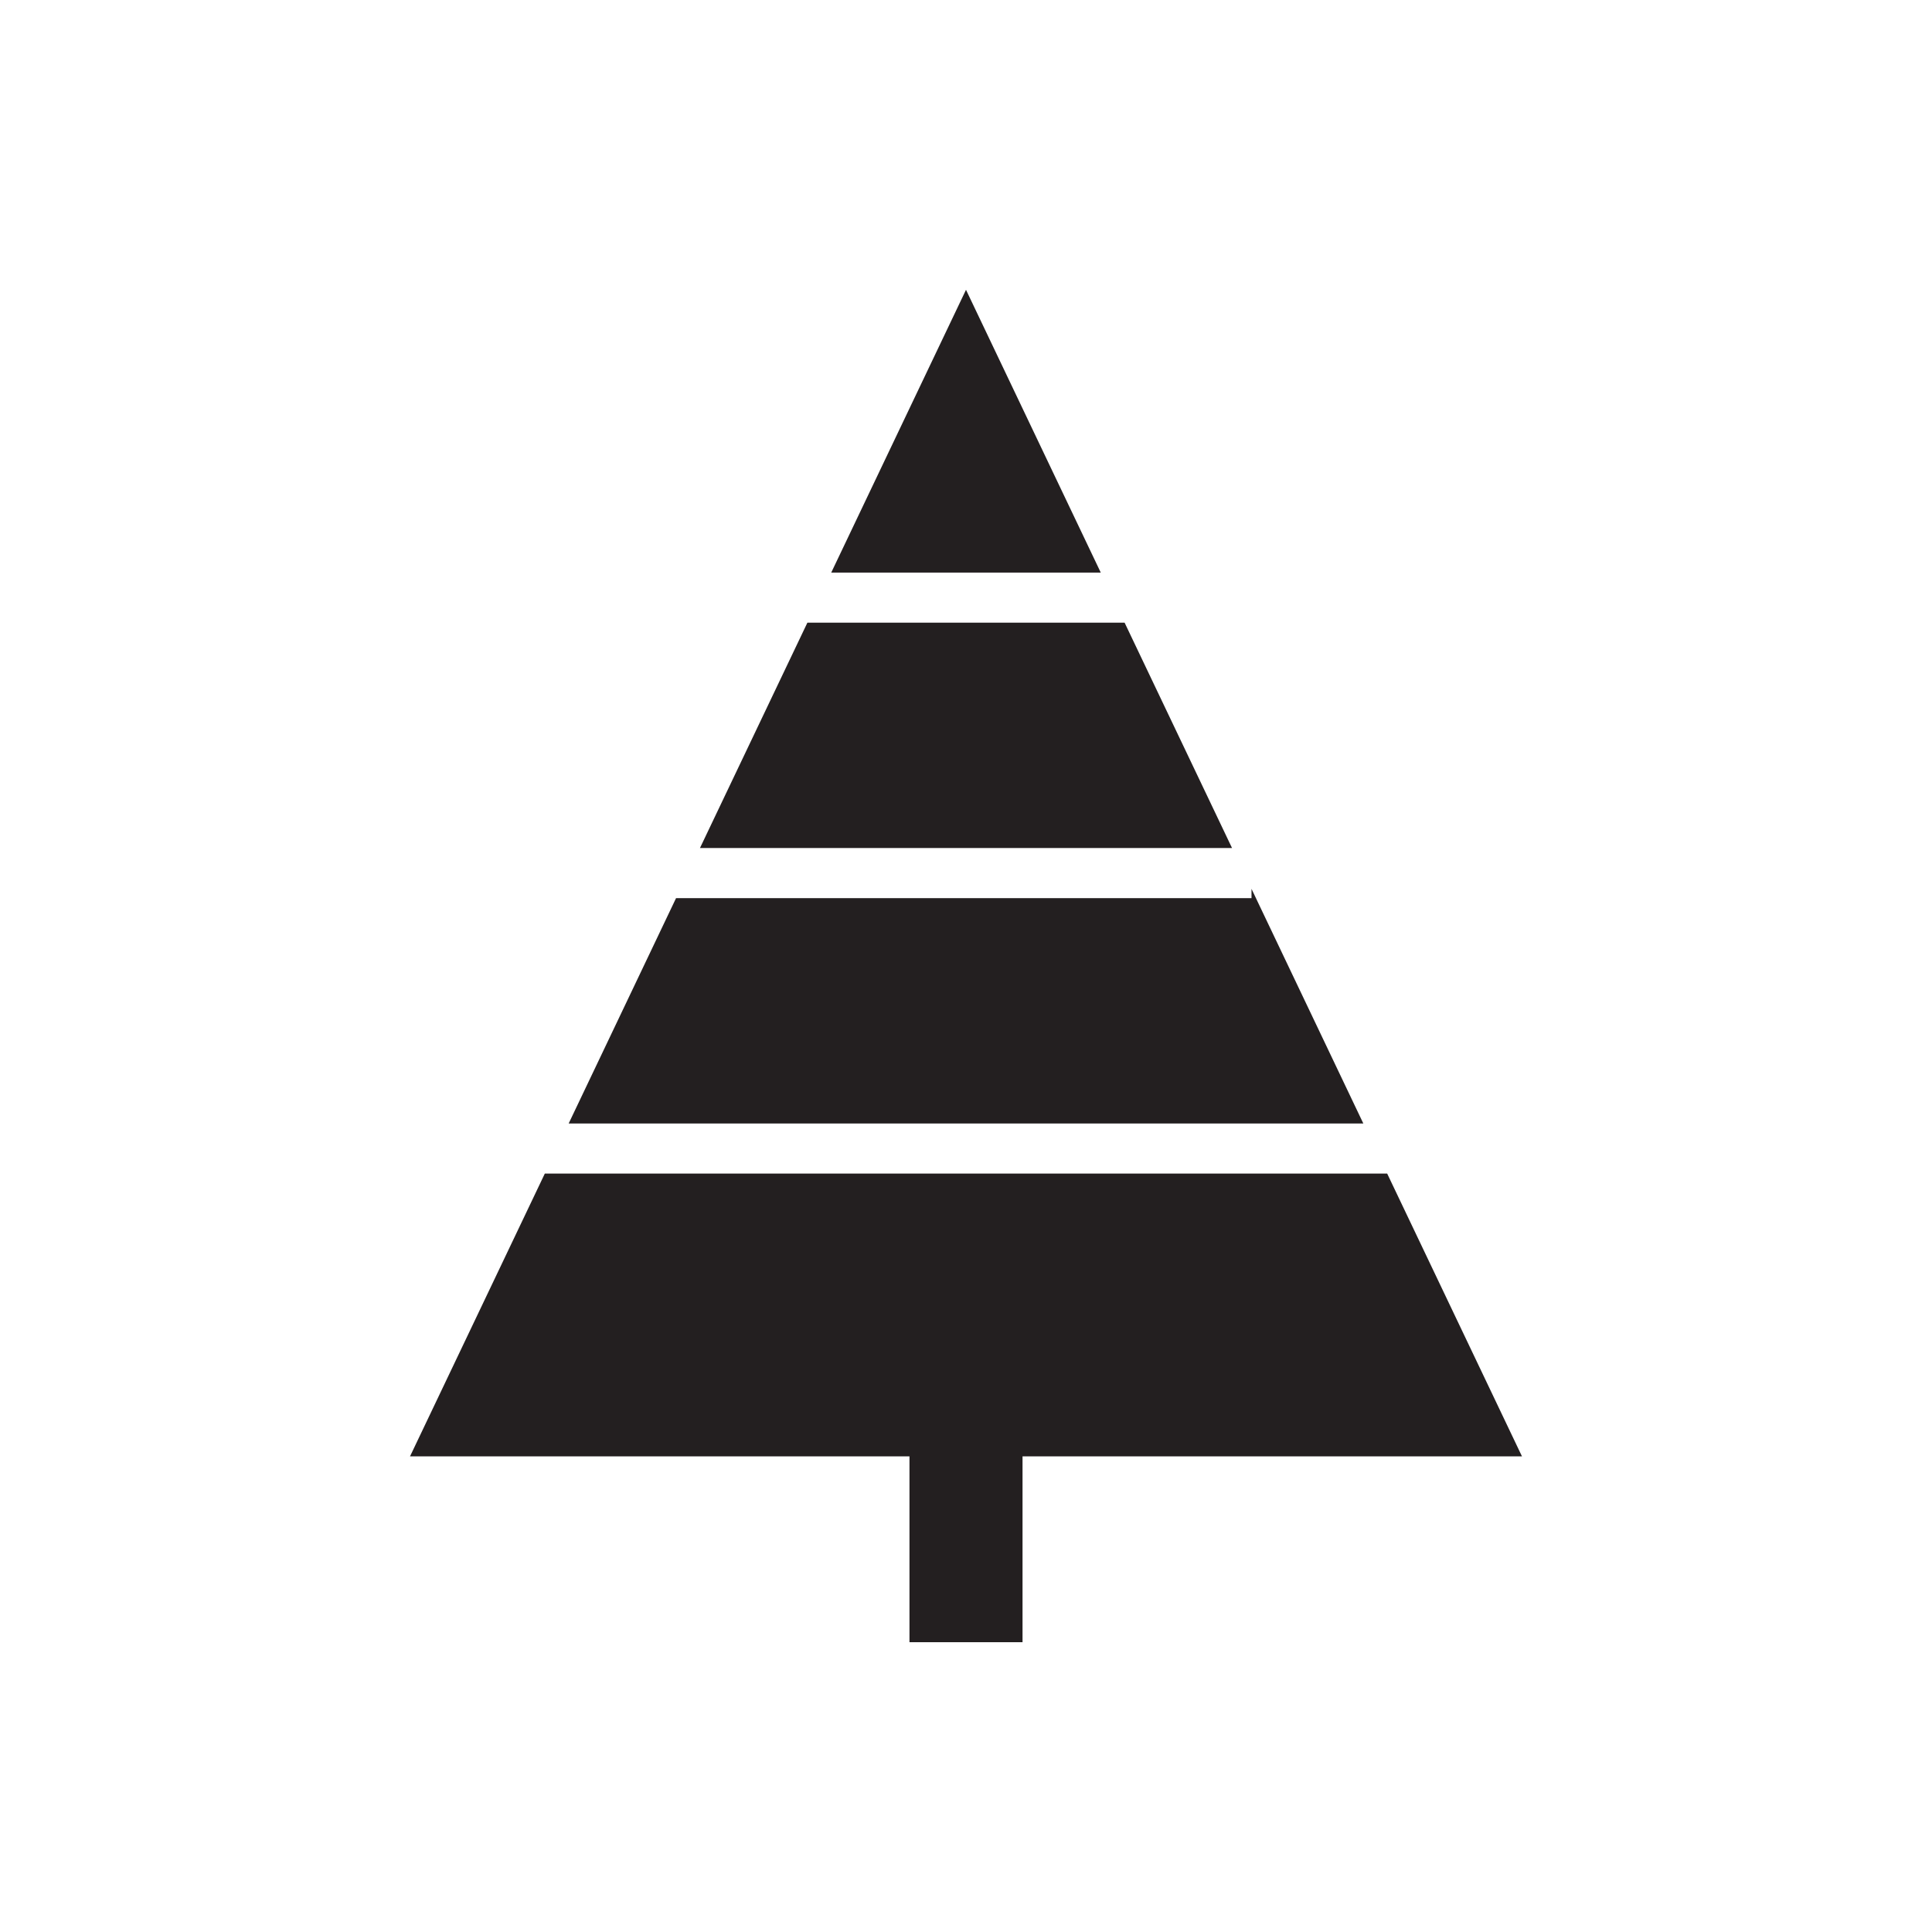
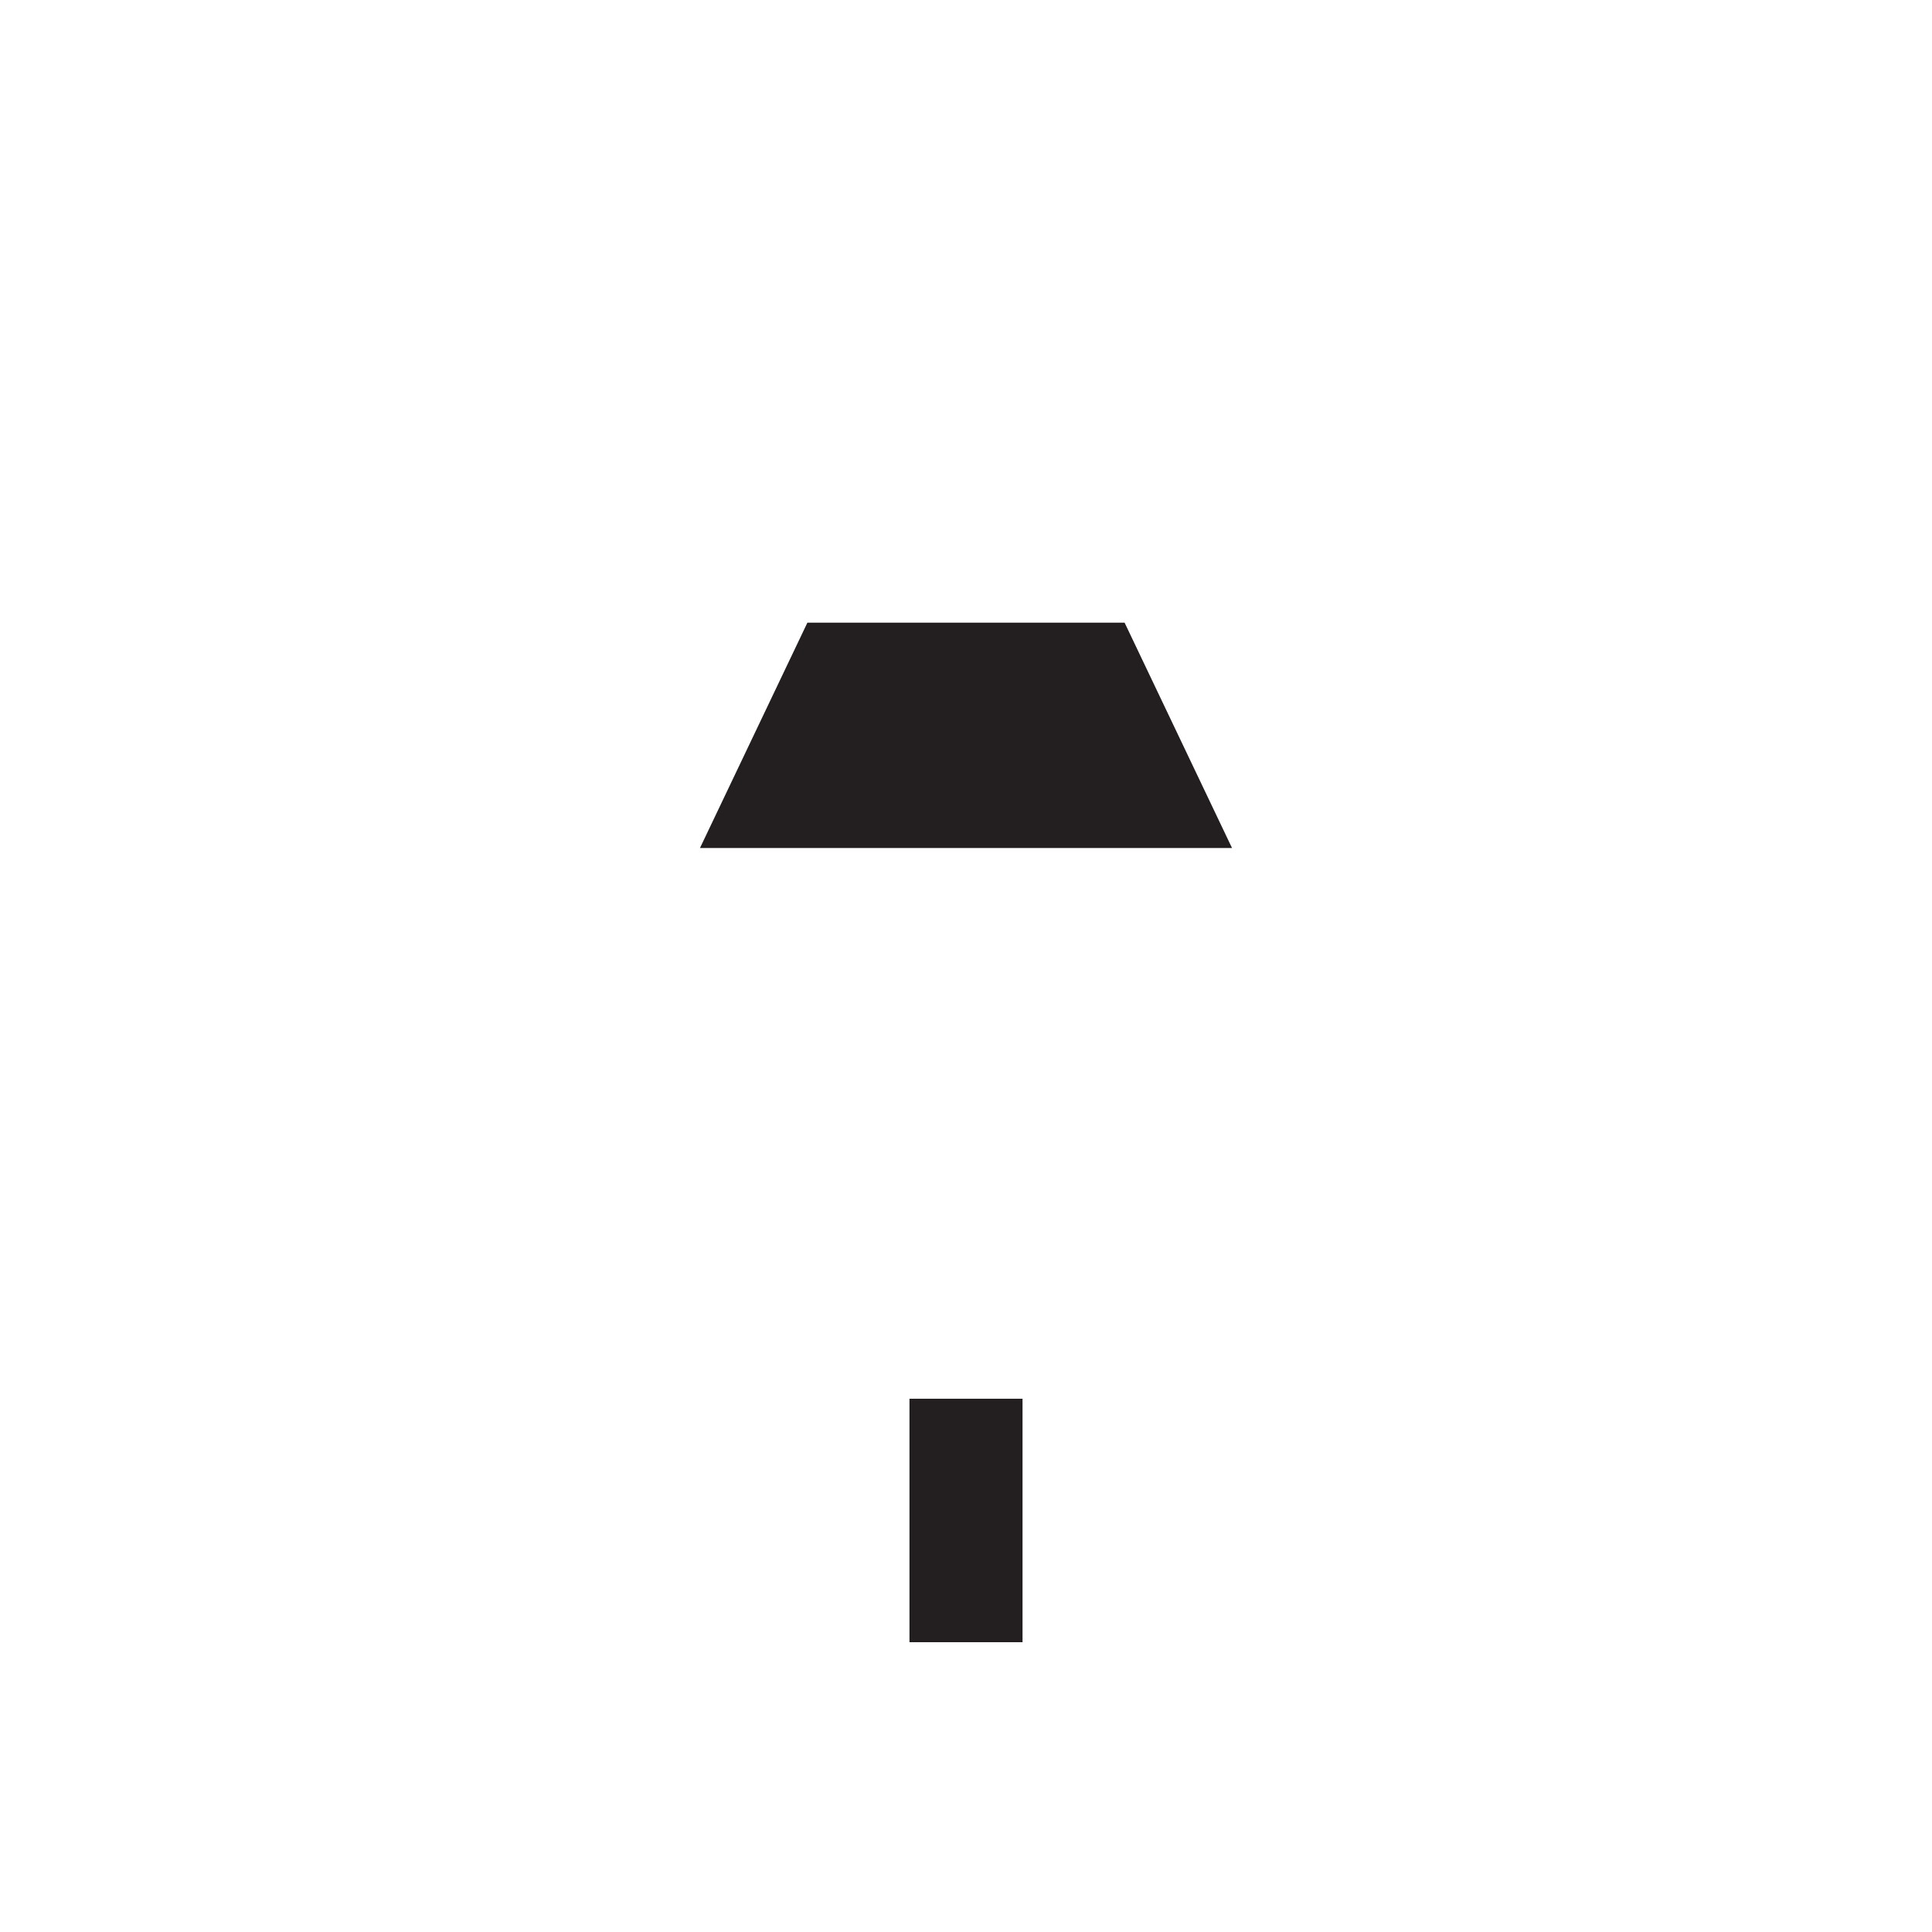
<svg xmlns="http://www.w3.org/2000/svg" version="1.1" id="Layer_1" x="0px" y="0px" width="50px" height="50px" viewBox="0 0 50 50" enable-background="new 0 0 50 50" xml:space="preserve">
  <g>
    <g>
      <rect x="23.537" y="36.199" fill="#231F20" width="2.926" height="6.301" />
    </g>
    <g>
      <g>
        <polygon fill="#231F20" points="18.115,21.947 31.885,21.947 29.105,16.115 20.895,16.115    " />
      </g>
      <g>
-         <polygon fill="#231F20" points="35.283,29.076 32.389,23.003 32.389,23.244 17.496,23.244 14.717,29.076    " />
-       </g>
+         </g>
      <g>
-         <polygon fill="#231F20" points="28.488,14.819 25,7.5 21.512,14.819    " />
-       </g>
+         </g>
      <g>
-         <polygon fill="#231F20" points="14.1,30.372 10.611,37.691 39.389,37.691 35.9,30.372    " />
-       </g>
+         </g>
    </g>
  </g>
</svg>